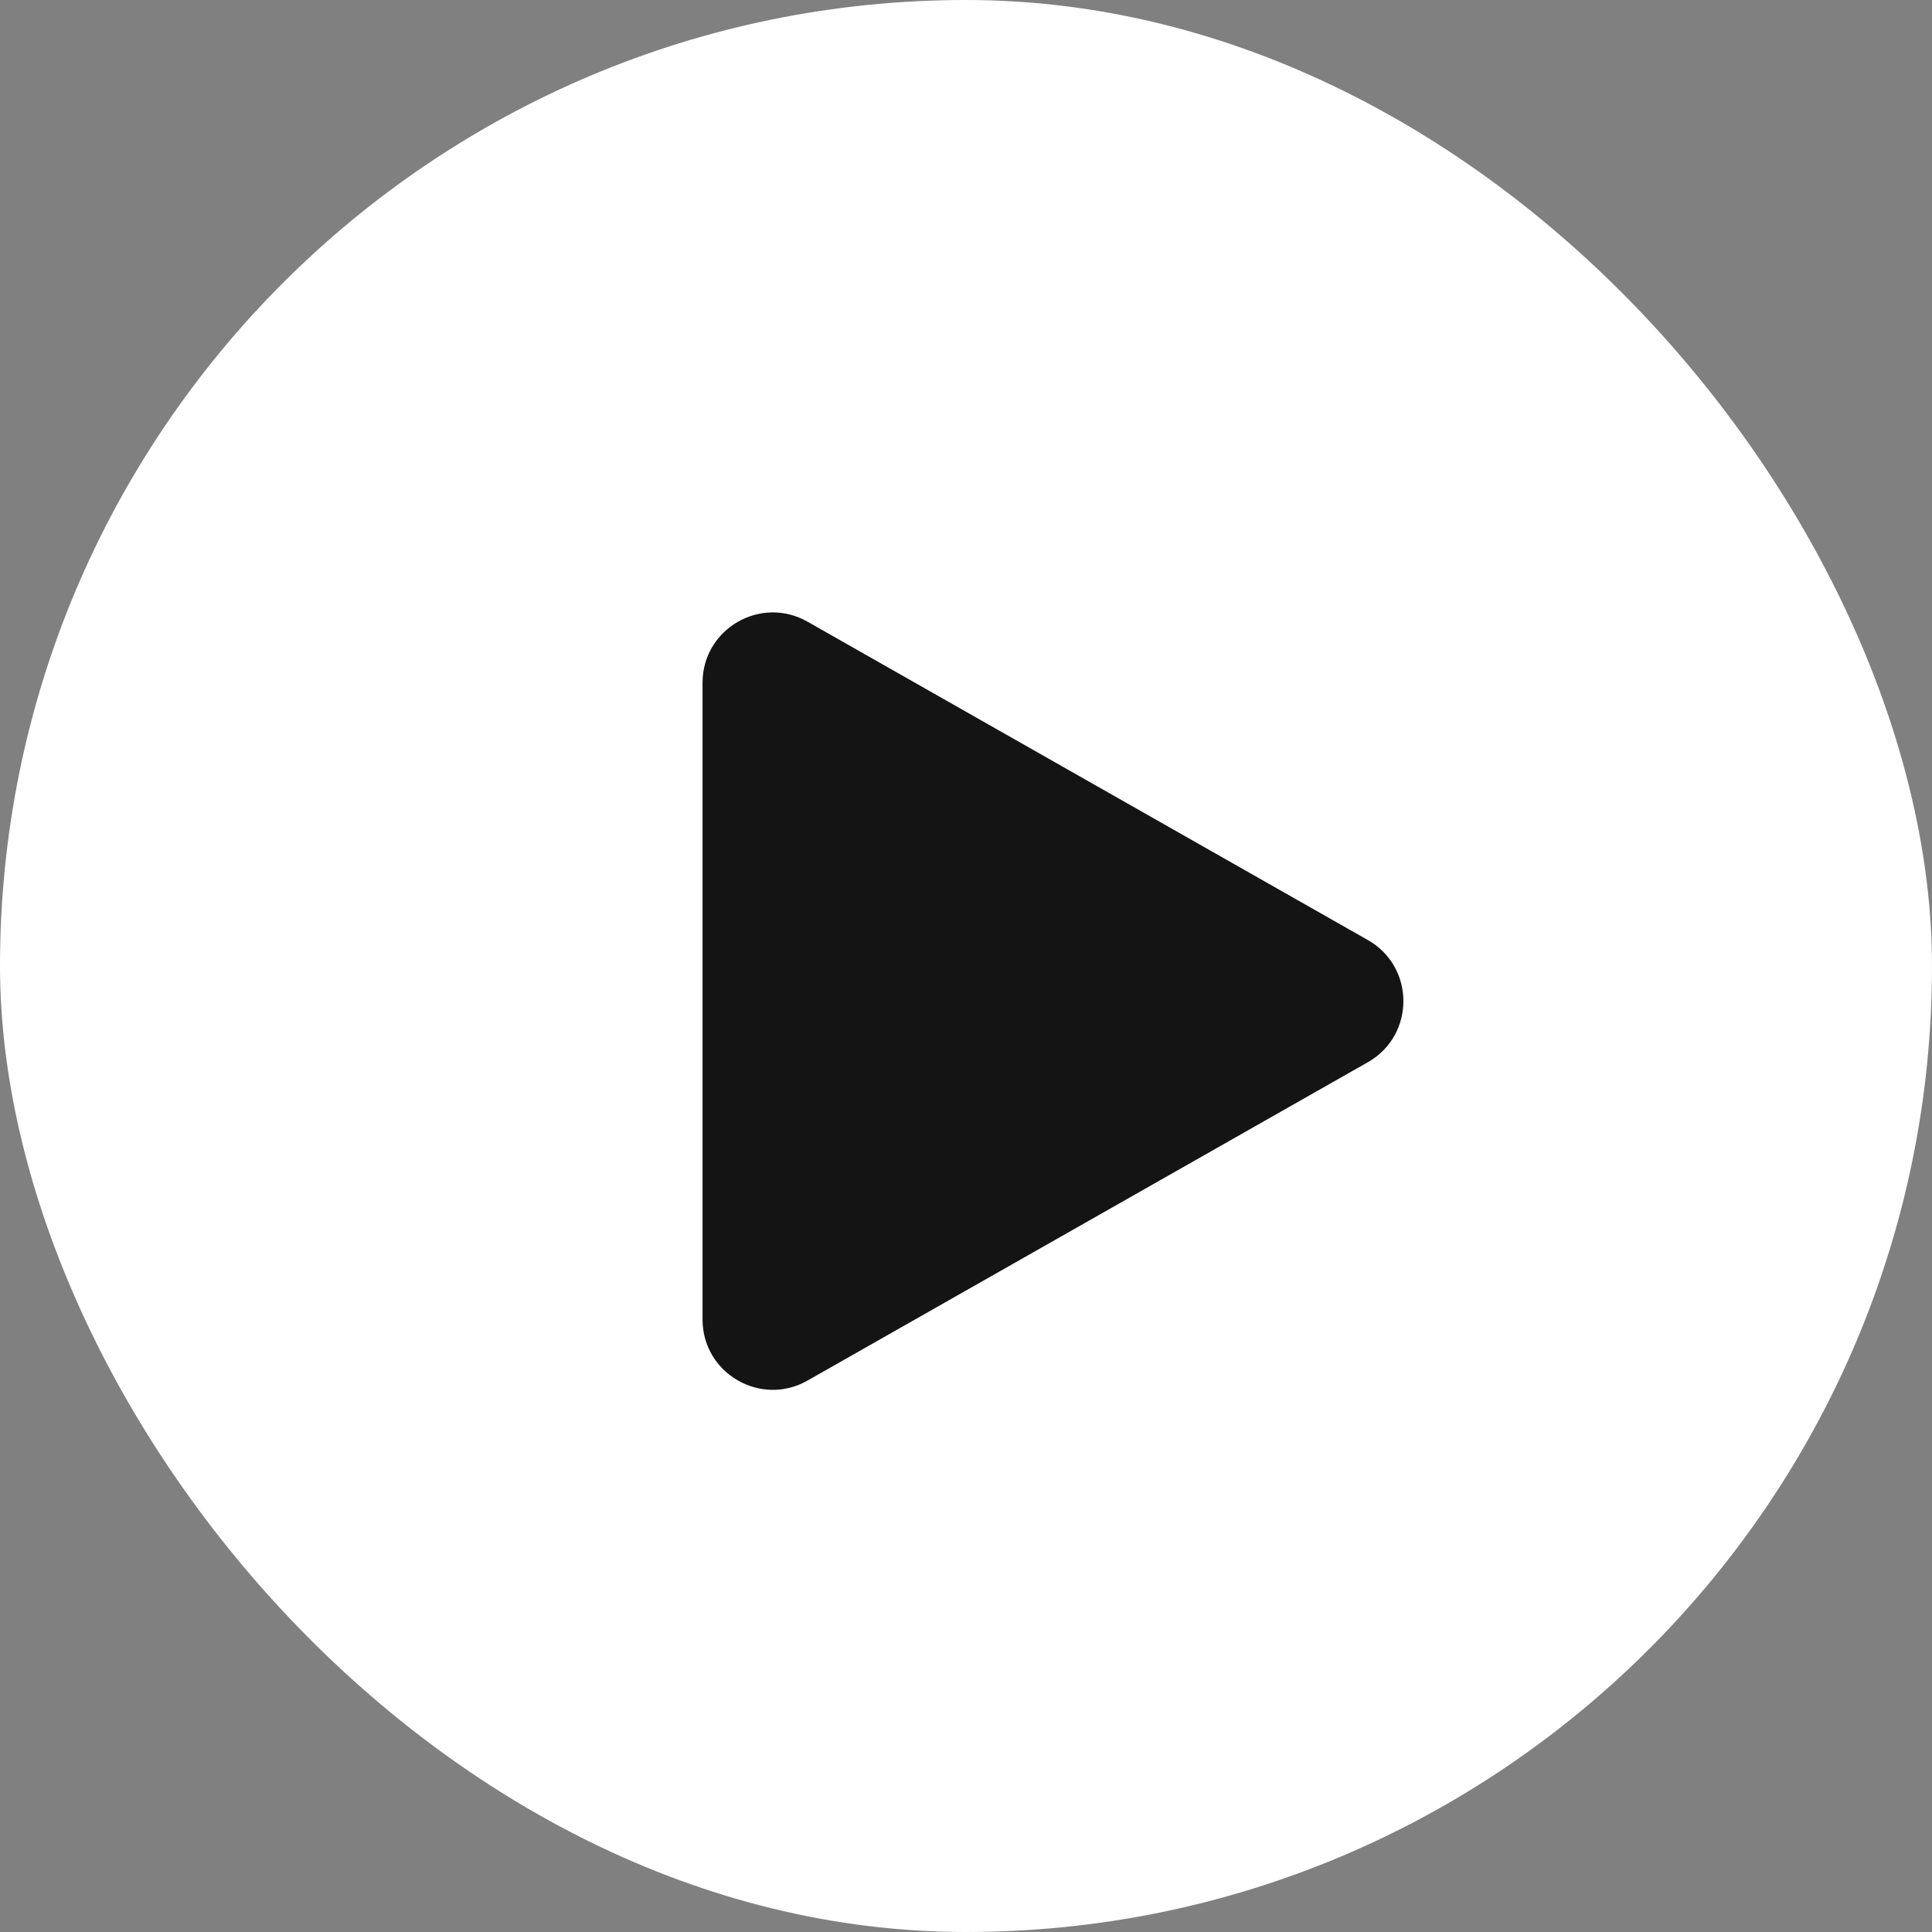
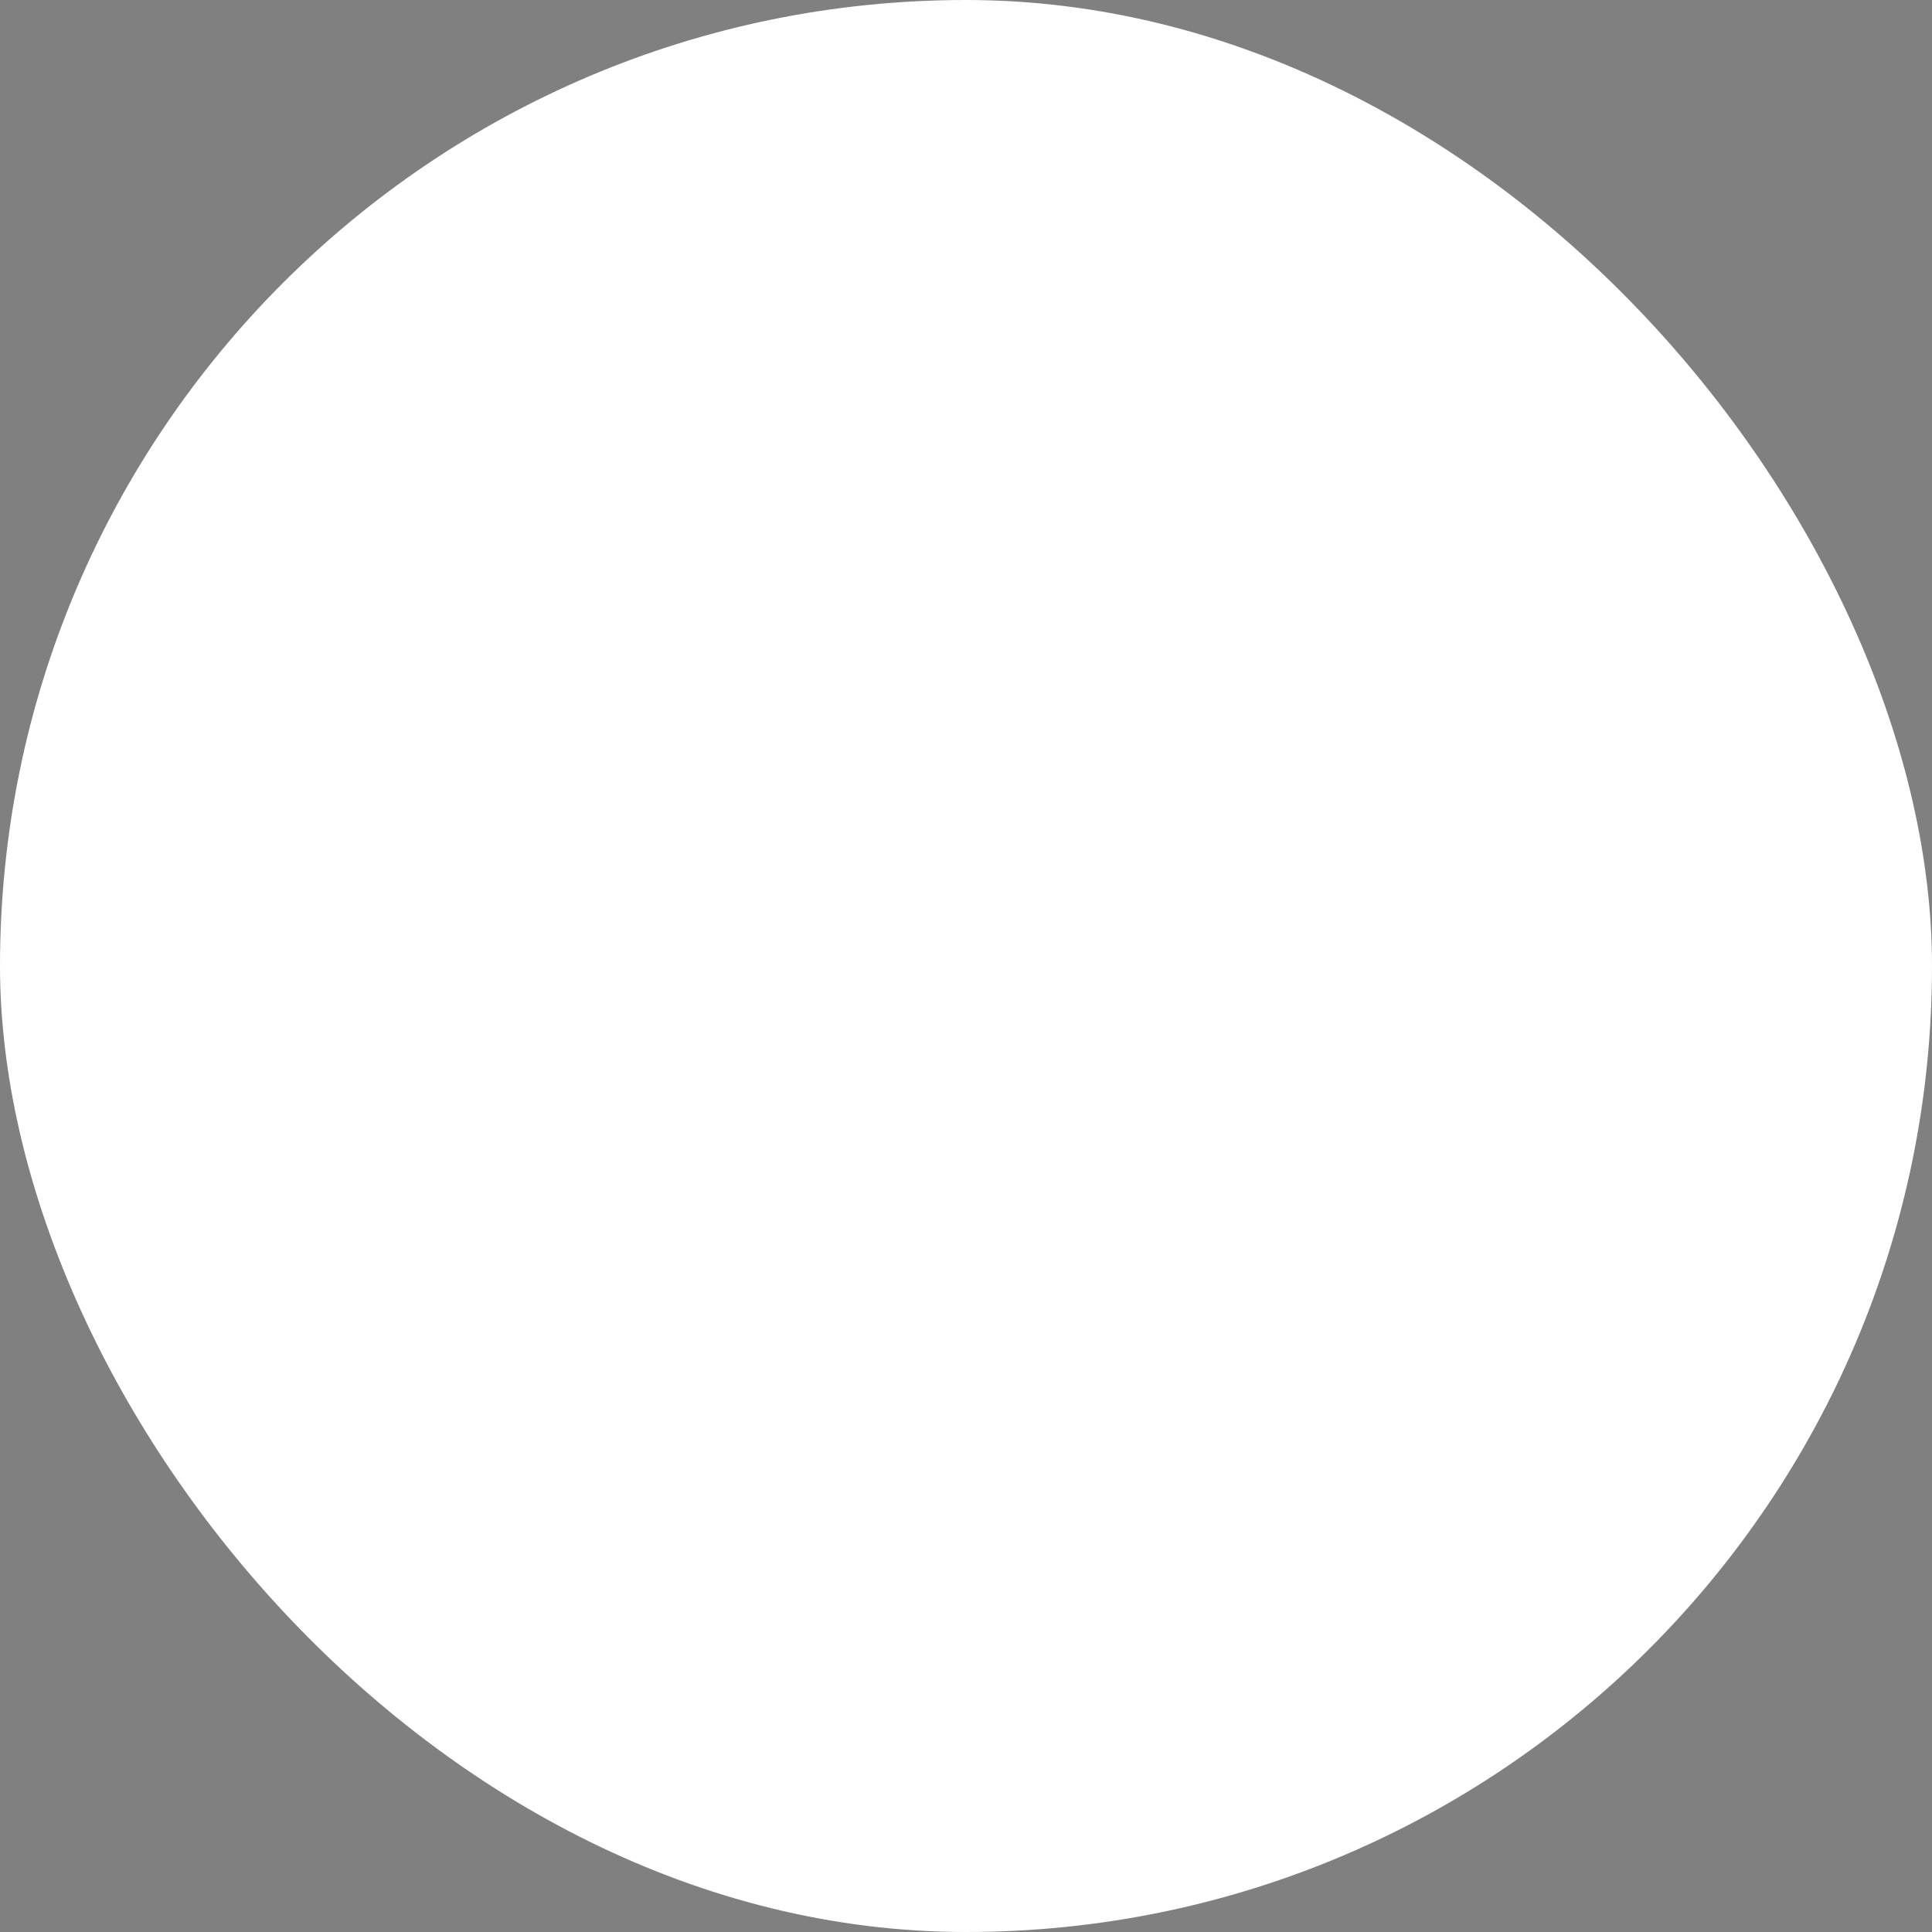
<svg xmlns="http://www.w3.org/2000/svg" width="55" height="55" viewBox="0 0 55 55" fill="none">
  <rect x="0" y="0" width="55" height="55" fill="#808080" stroke="none" />
  <rect width="55" height="55" rx="27.5" fill="white" />
-   <path d="M38.94 26.761C40.289 27.528 40.289 29.472 38.94 30.239L22.988 39.302C21.655 40.06 20 39.097 20 37.563L20 19.437C20 17.903 21.655 16.94 22.988 17.698L38.94 26.761Z" fill="#141414" />
</svg>